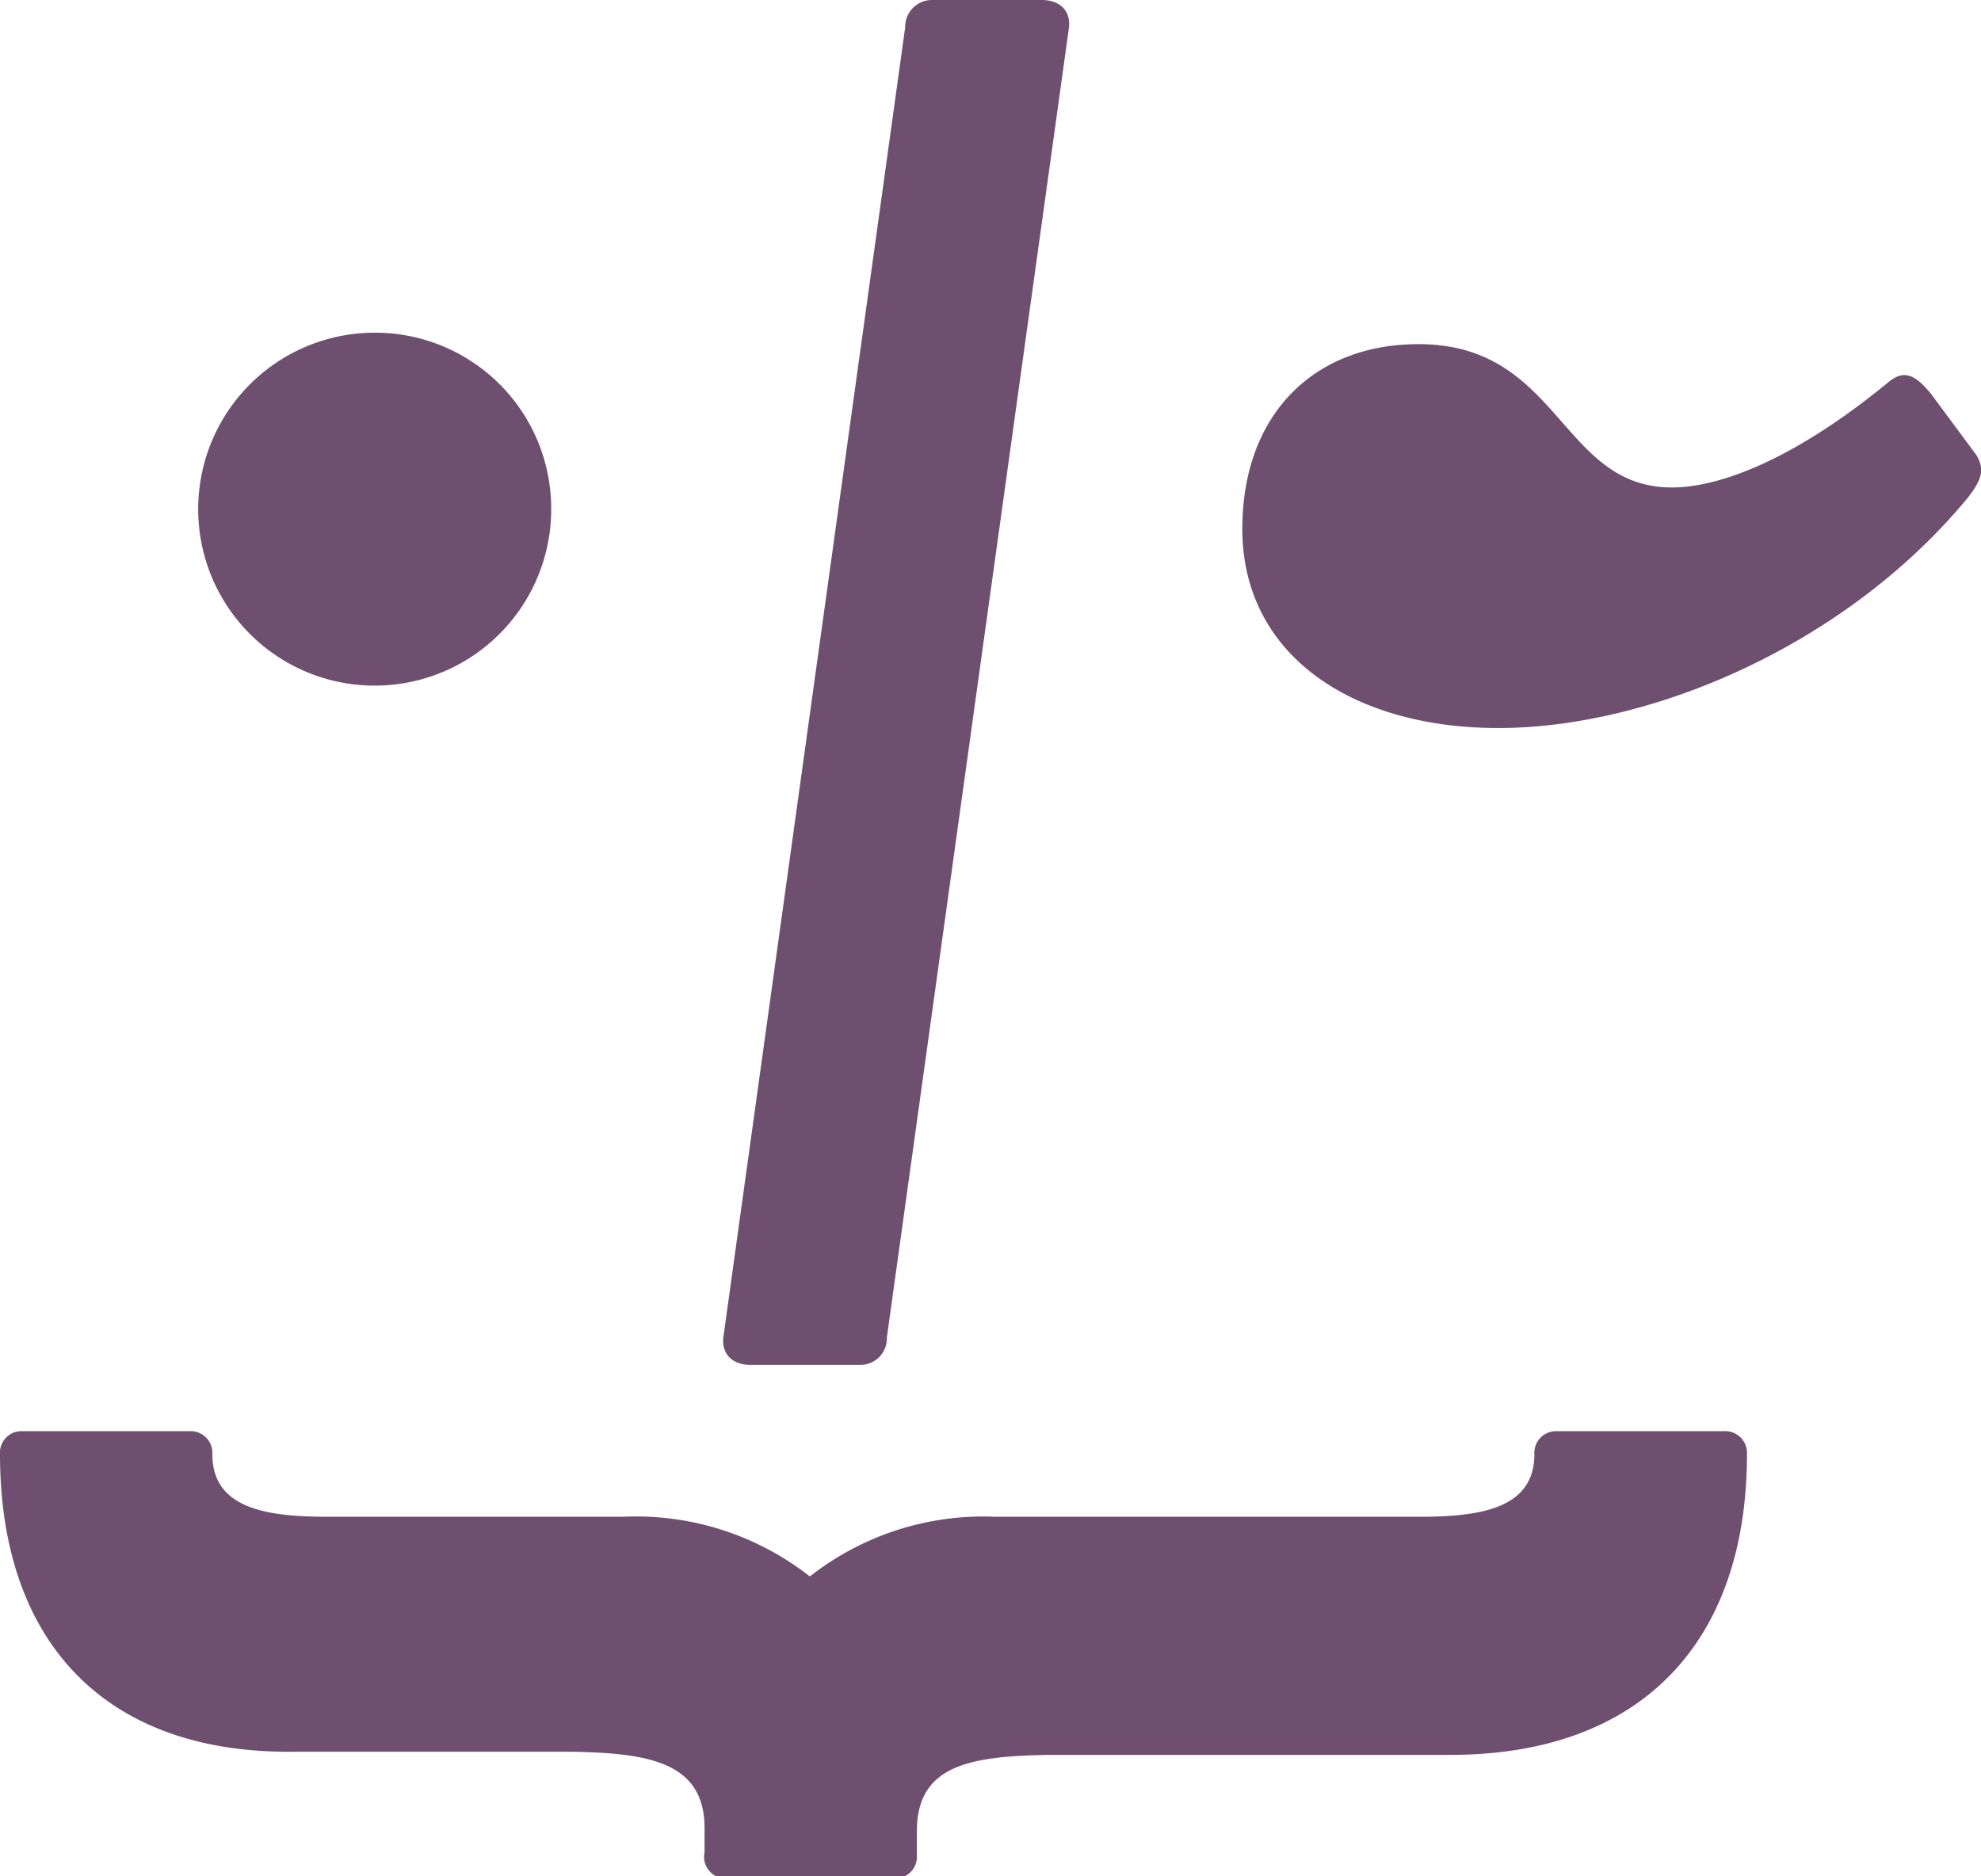
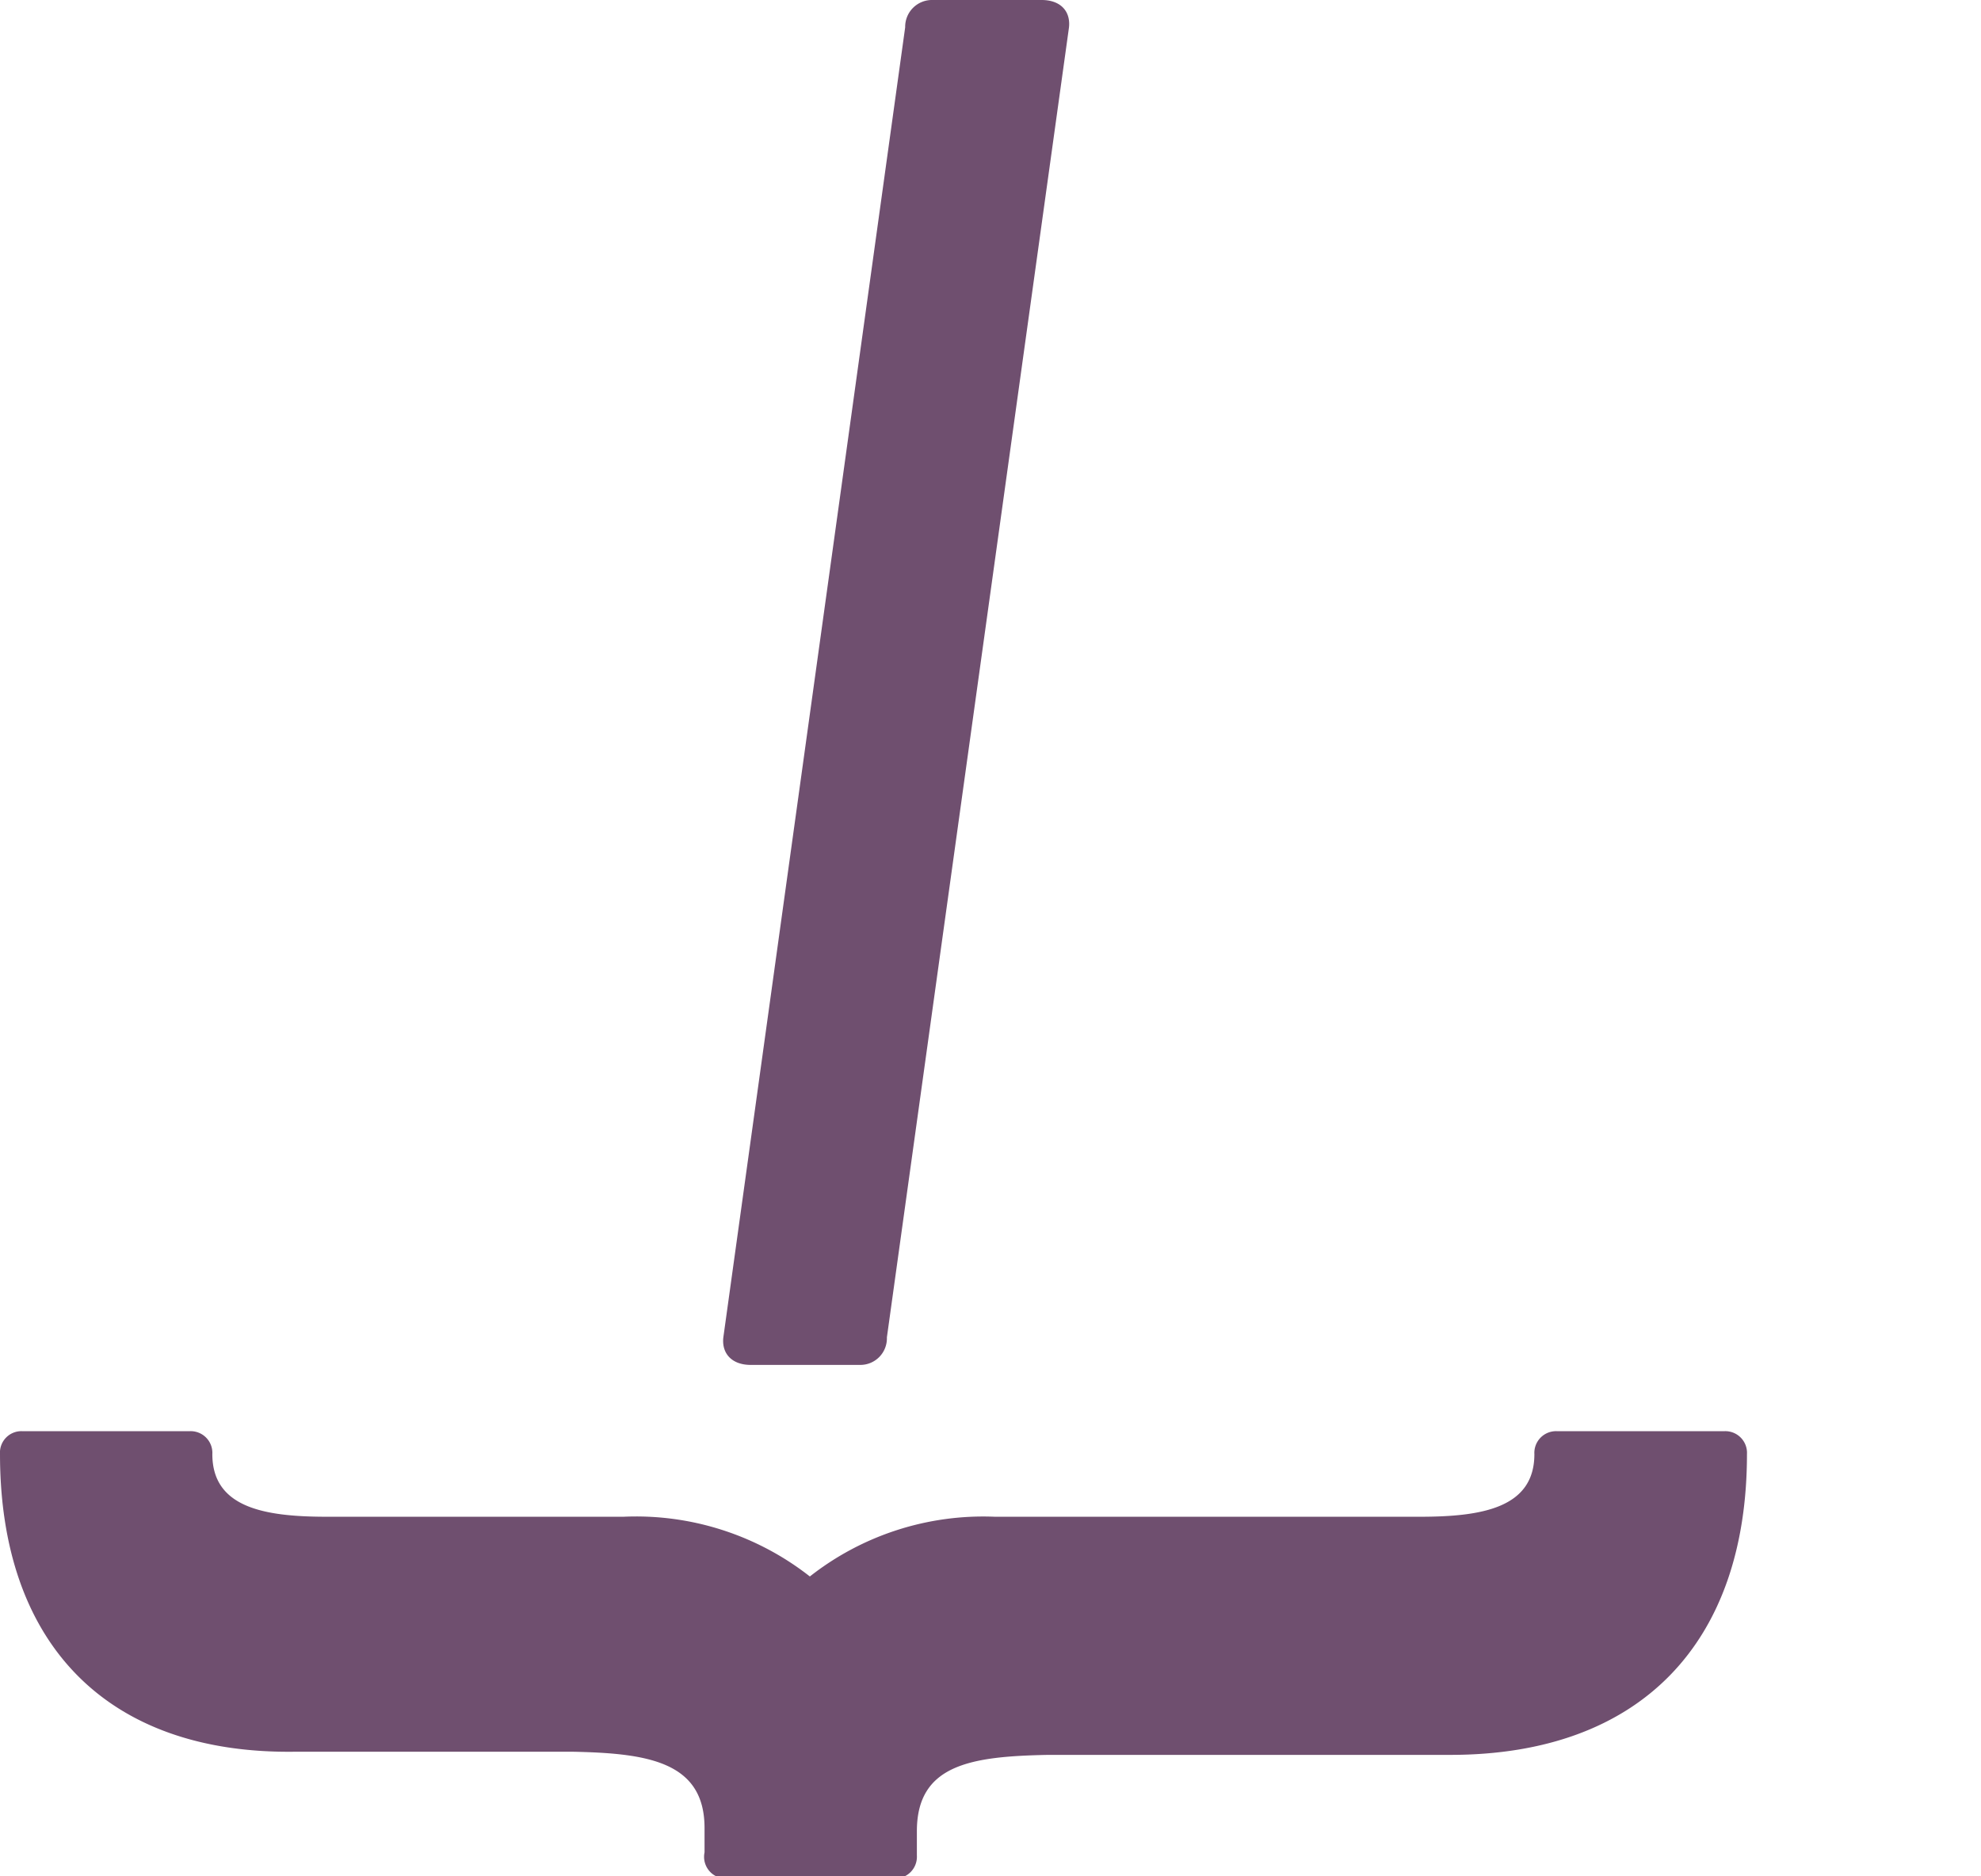
<svg xmlns="http://www.w3.org/2000/svg" viewBox="0 0 81.26 76.97">
  <defs>
    <style>.cls-1{fill:#4b244b;opacity:0.8;}</style>
  </defs>
  <title>Ativo 1</title>
  <g id="Camada_2" data-name="Camada 2">
    <g id="Layer_1" data-name="Layer 1">
      <path class="cls-1" d="M42.73,0c.75,0,1.19.44,1.12,1.12L36.38,54.87A1.09,1.09,0,0,1,35.26,56H30.79c-.75,0-1.19-.45-1.12-1.12L37.13,1.12A1.1,1.1,0,0,1,38.26,0Z" />
-       <path class="cls-1" d="M22.61,20.88a7.24,7.24,0,1,1-7.24-7.23A7.22,7.22,0,0,1,22.61,20.88Zm58.46-2.21c.35.59.23,1-.35,1.75-5,6.06-13,9.45-19.26,9.45-6,0-10.5-3-10.5-8.17,0-4.67,2.91-7.58,7.23-7.58C64,14.12,64,20,68.58,20c1.87,0,4.9-1.05,8.87-4.31.7-.59,1.17-.24,1.76.47Z" />
      <path class="cls-1" d="M59.49,72H43c-3.14.06-5.39.38-5.39,3.13v1a.89.89,0,0,1-.94.94H29.84A.89.89,0,0,1,28.9,76v-1c0-2.75-2.39-3.07-5.45-3.13H12.16C4.32,72,0,67.37,0,59.66a.88.88,0,0,1,.93-.94H7.77a.89.89,0,0,1,.94.94c0,2.2,2.14,2.57,4.7,2.57H25.57a11.55,11.55,0,0,1,7.65,2.45,11.51,11.51,0,0,1,7.59-2.45H58.24c2.57,0,4.7-.37,4.7-2.57a.89.89,0,0,1,.94-.94h6.84a.89.89,0,0,1,.94.94C71.66,67.37,67.33,72,59.49,72Z" />
    </g>
  </g>
</svg>